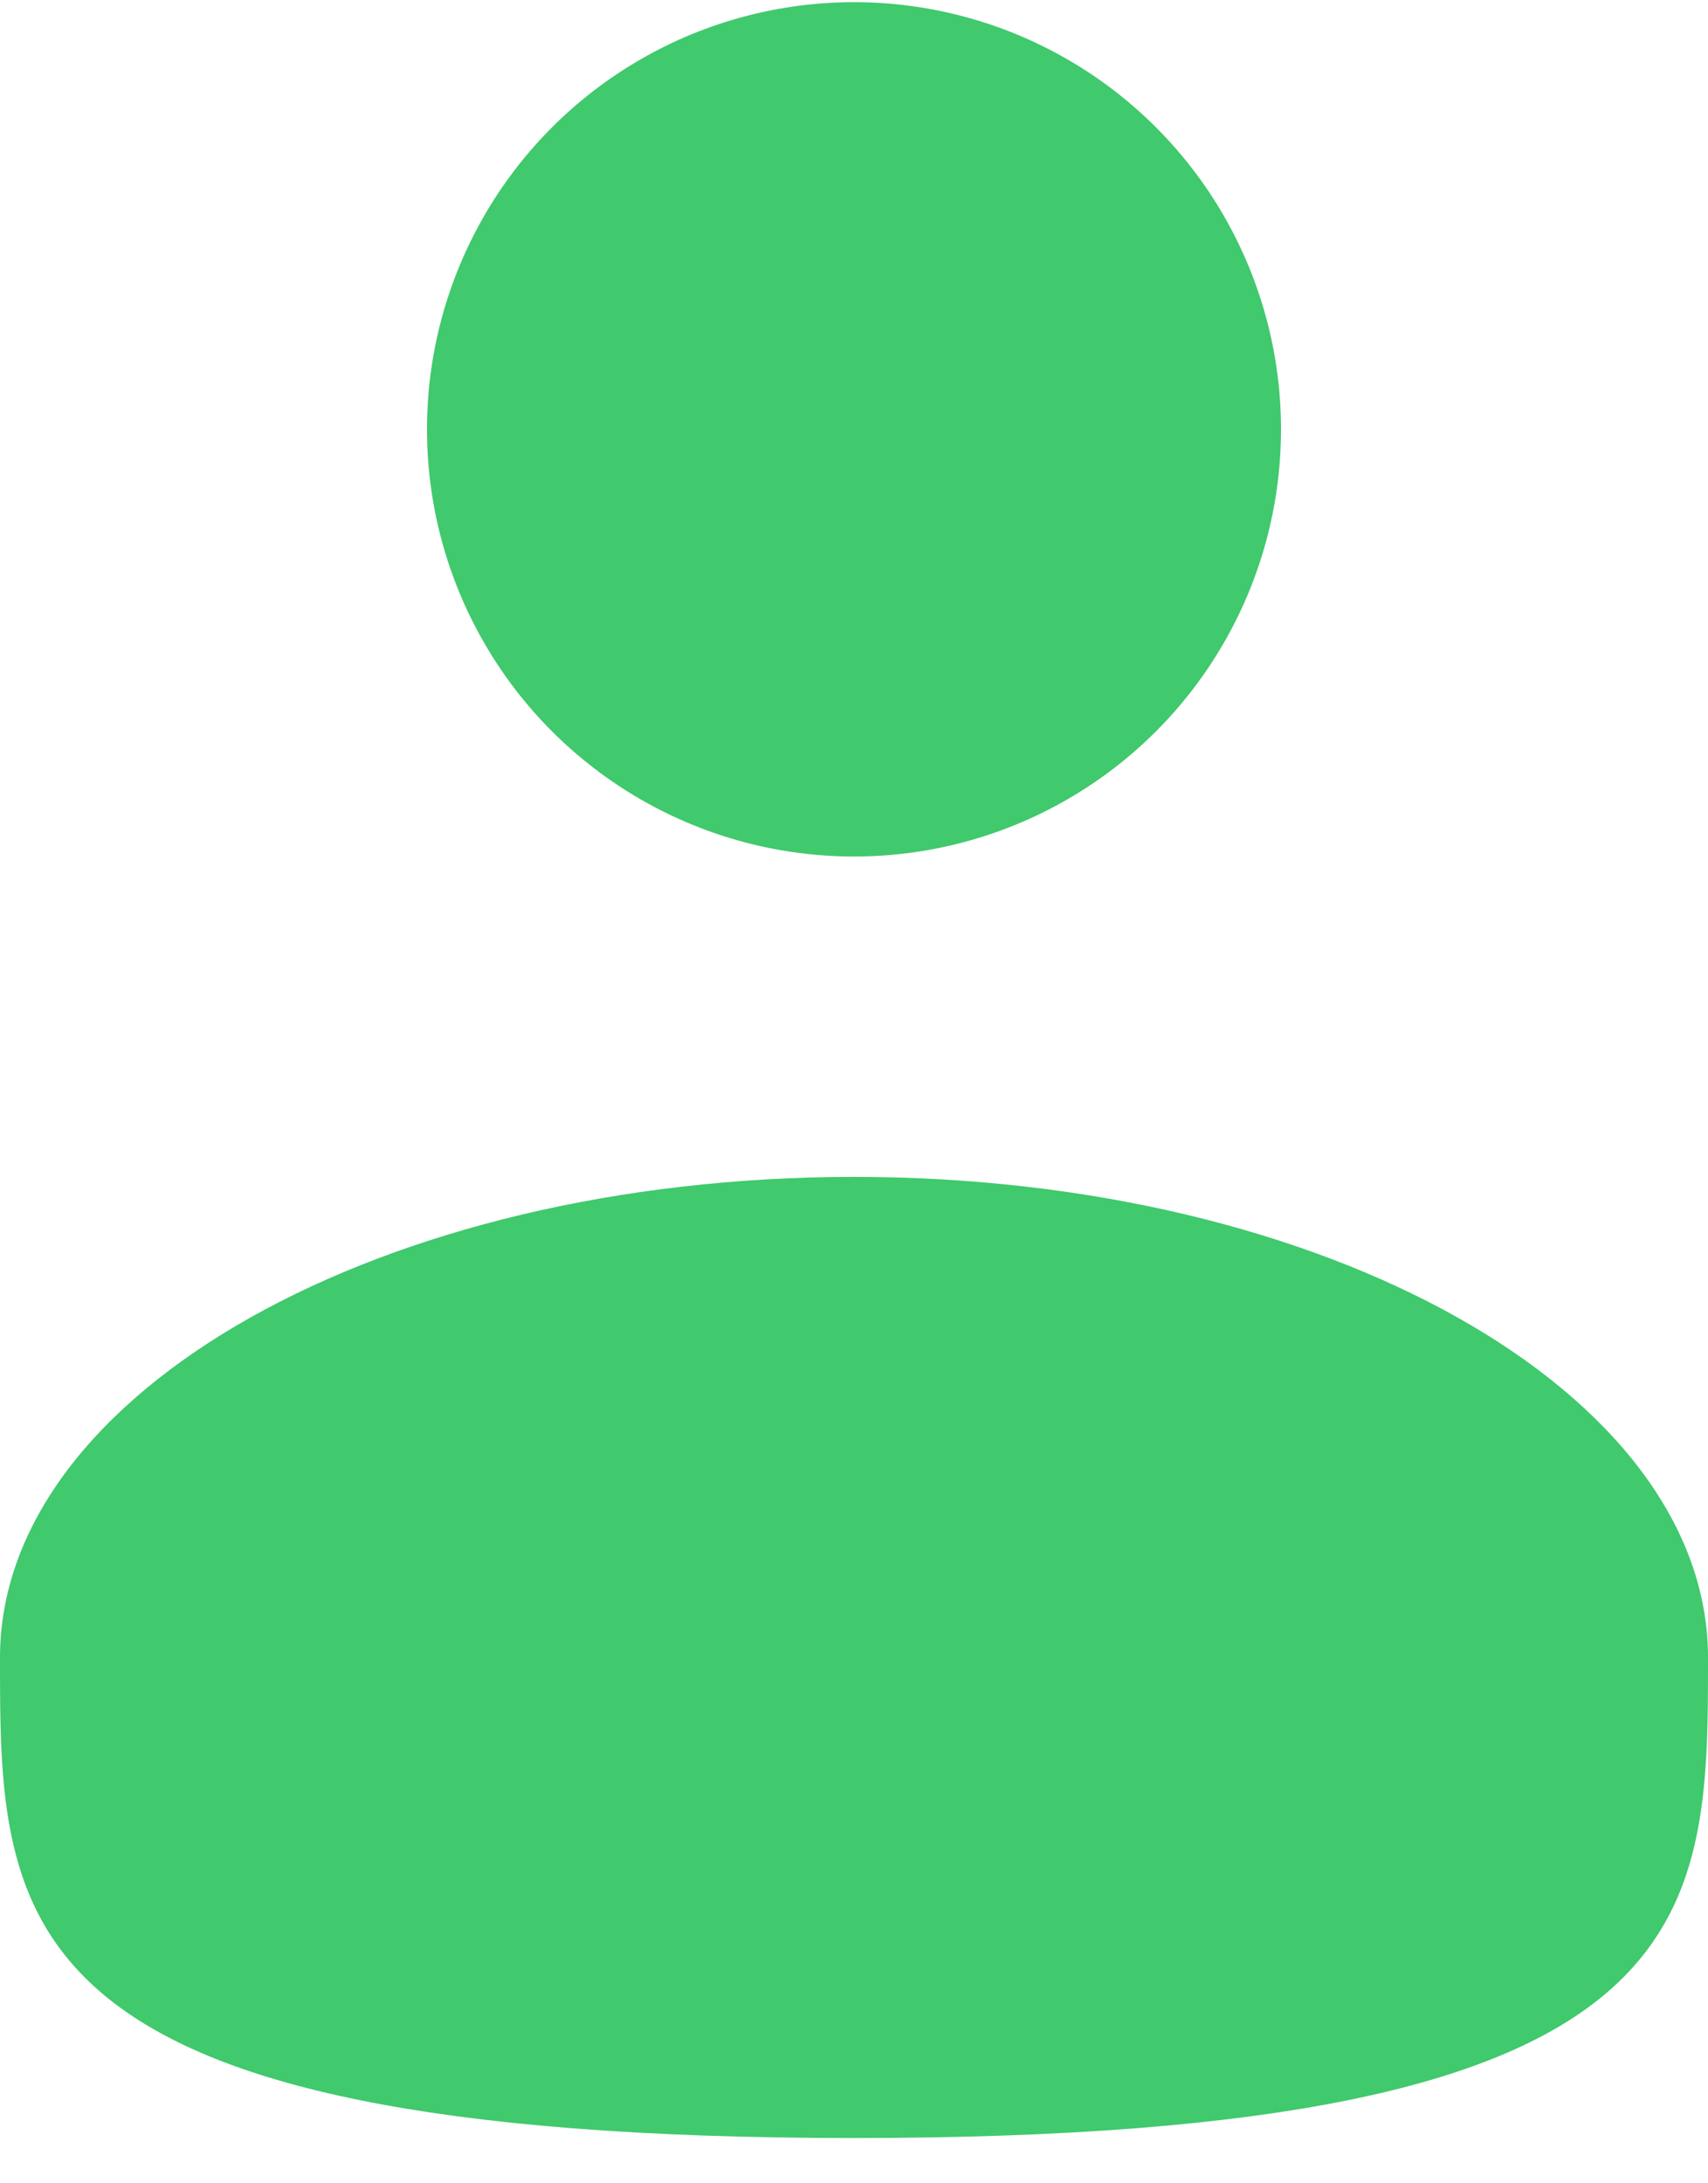
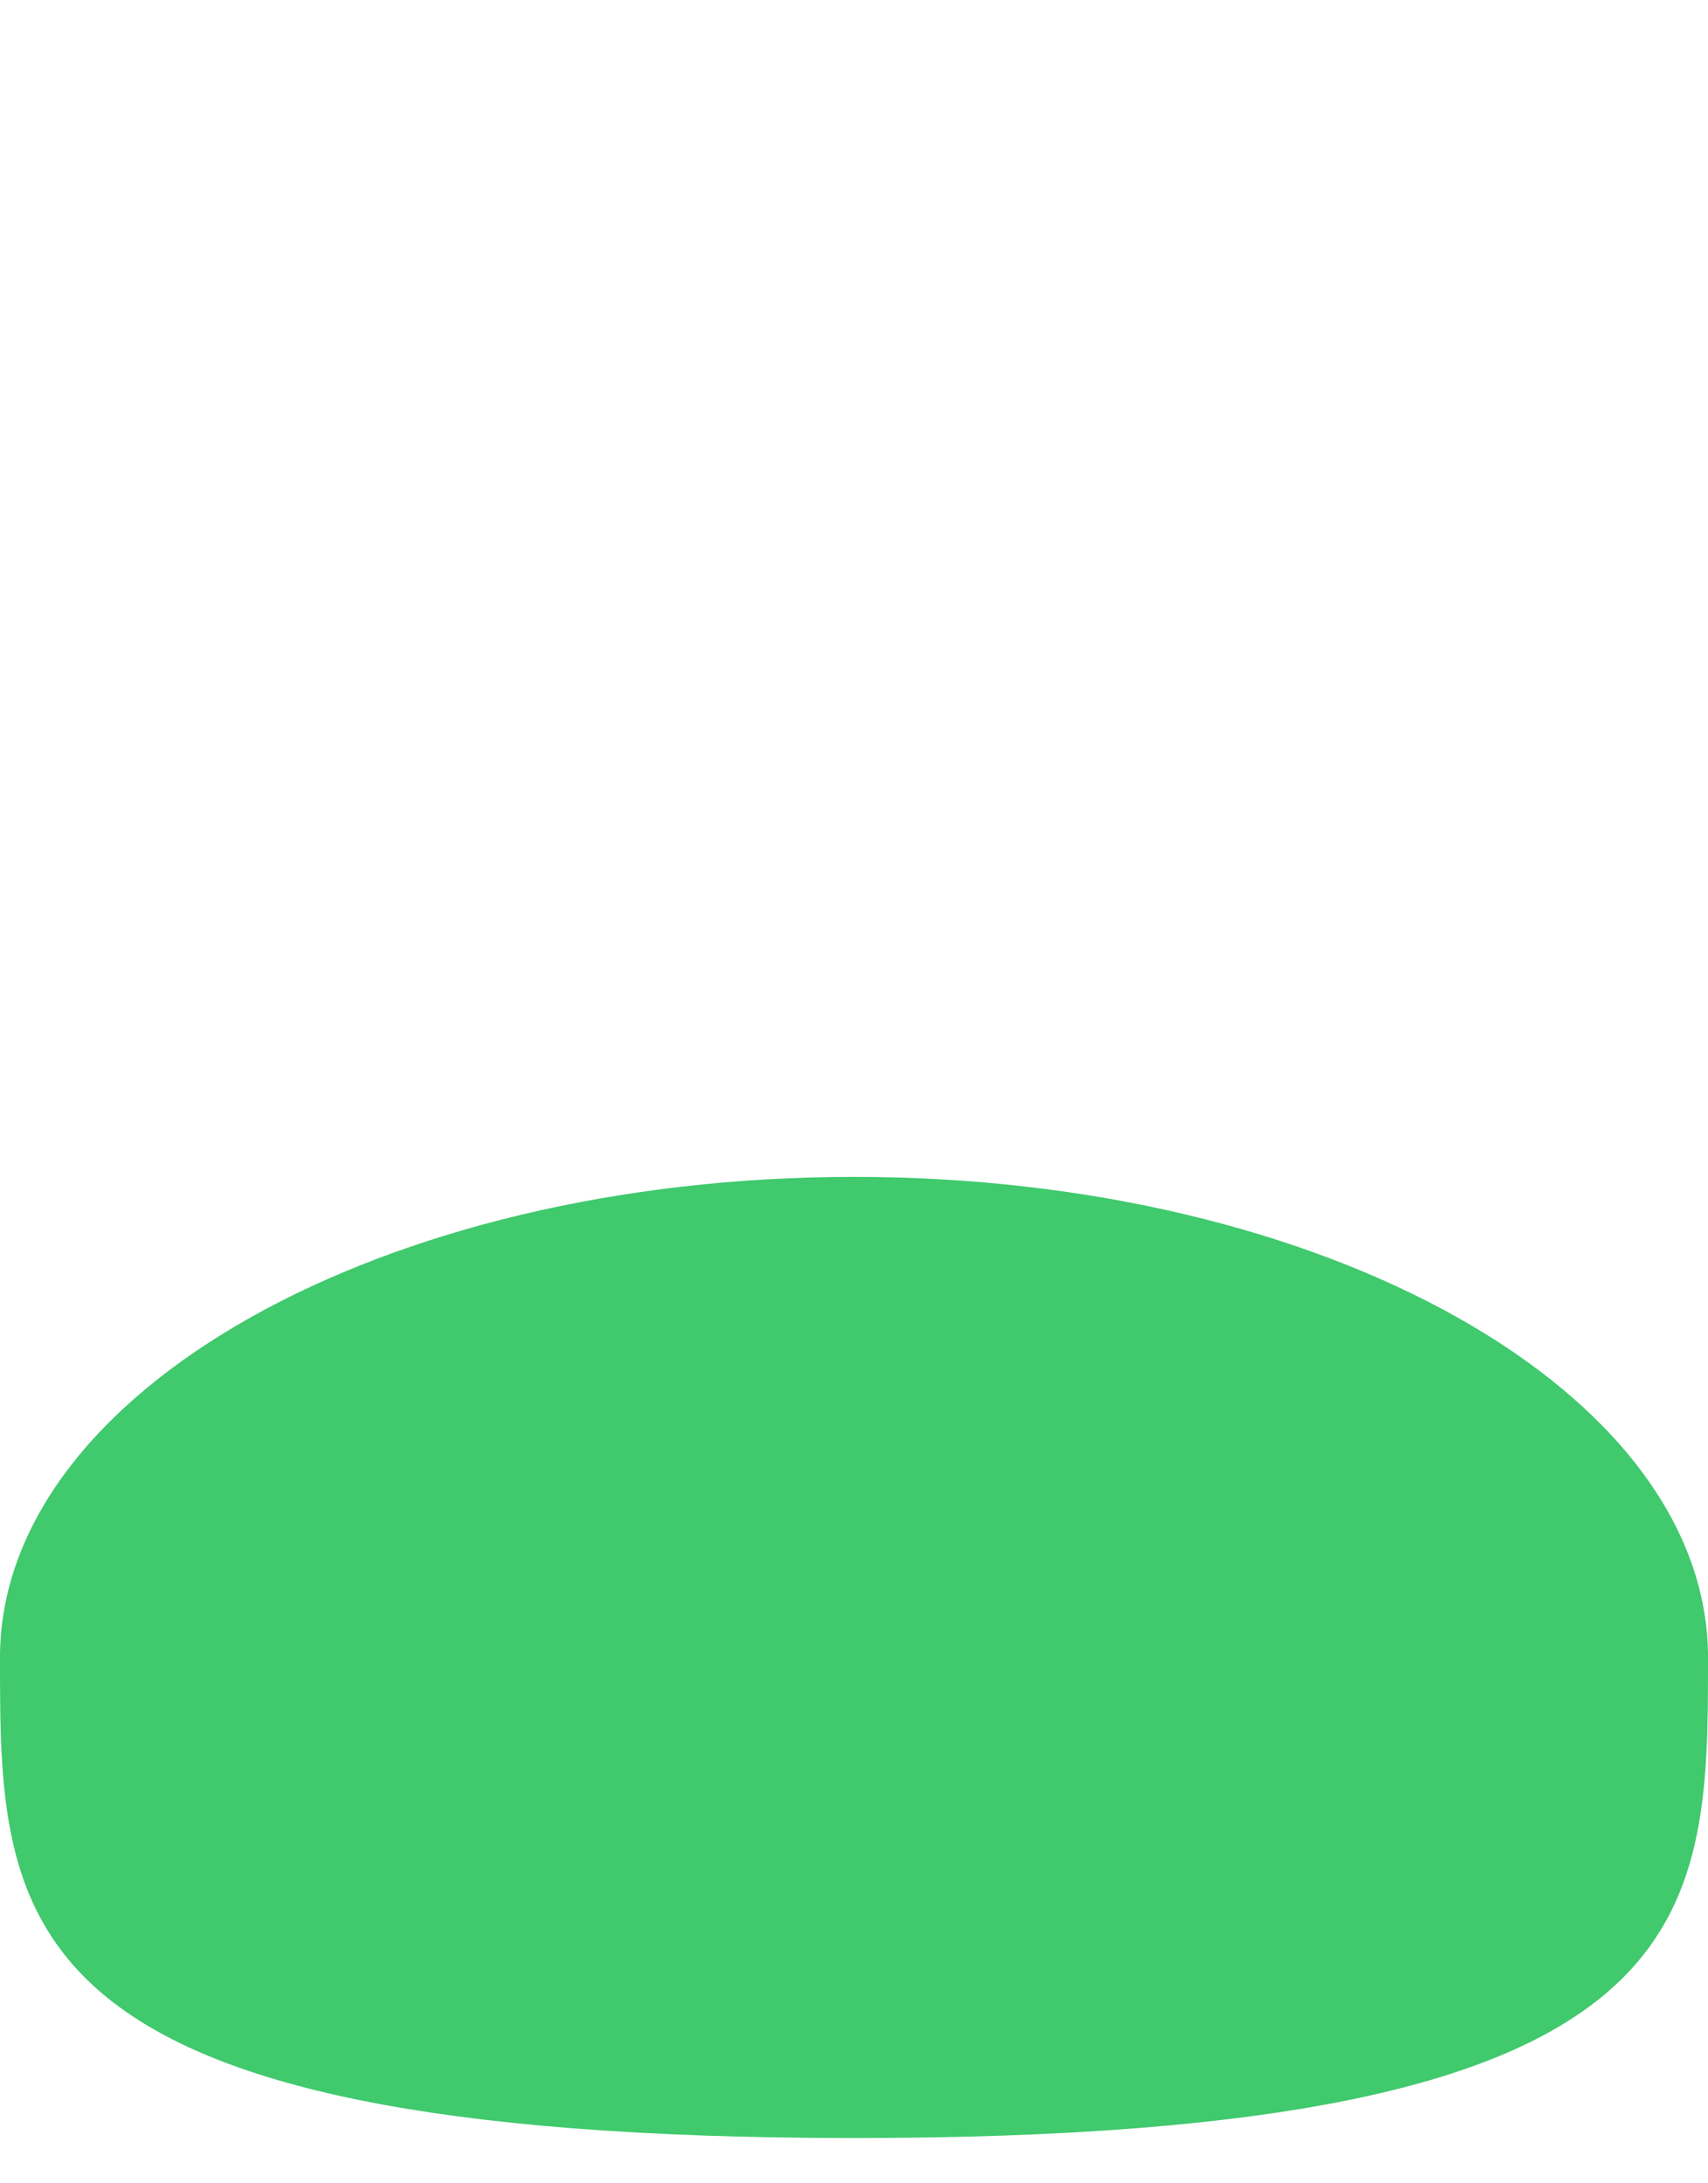
<svg xmlns="http://www.w3.org/2000/svg" width="18" height="23" viewBox="0 0 18 23" fill="none">
-   <circle cx="9" cy="4.523" r="4.5" fill="#40C96D" />
  <path d="M18 17.461C18 20.257 18 22.523 9 22.523C0 22.523 0 20.257 0 17.461C0 14.665 4.029 12.398 9 12.398C13.971 12.398 18 14.665 18 17.461Z" fill="#40C96D" />
</svg>